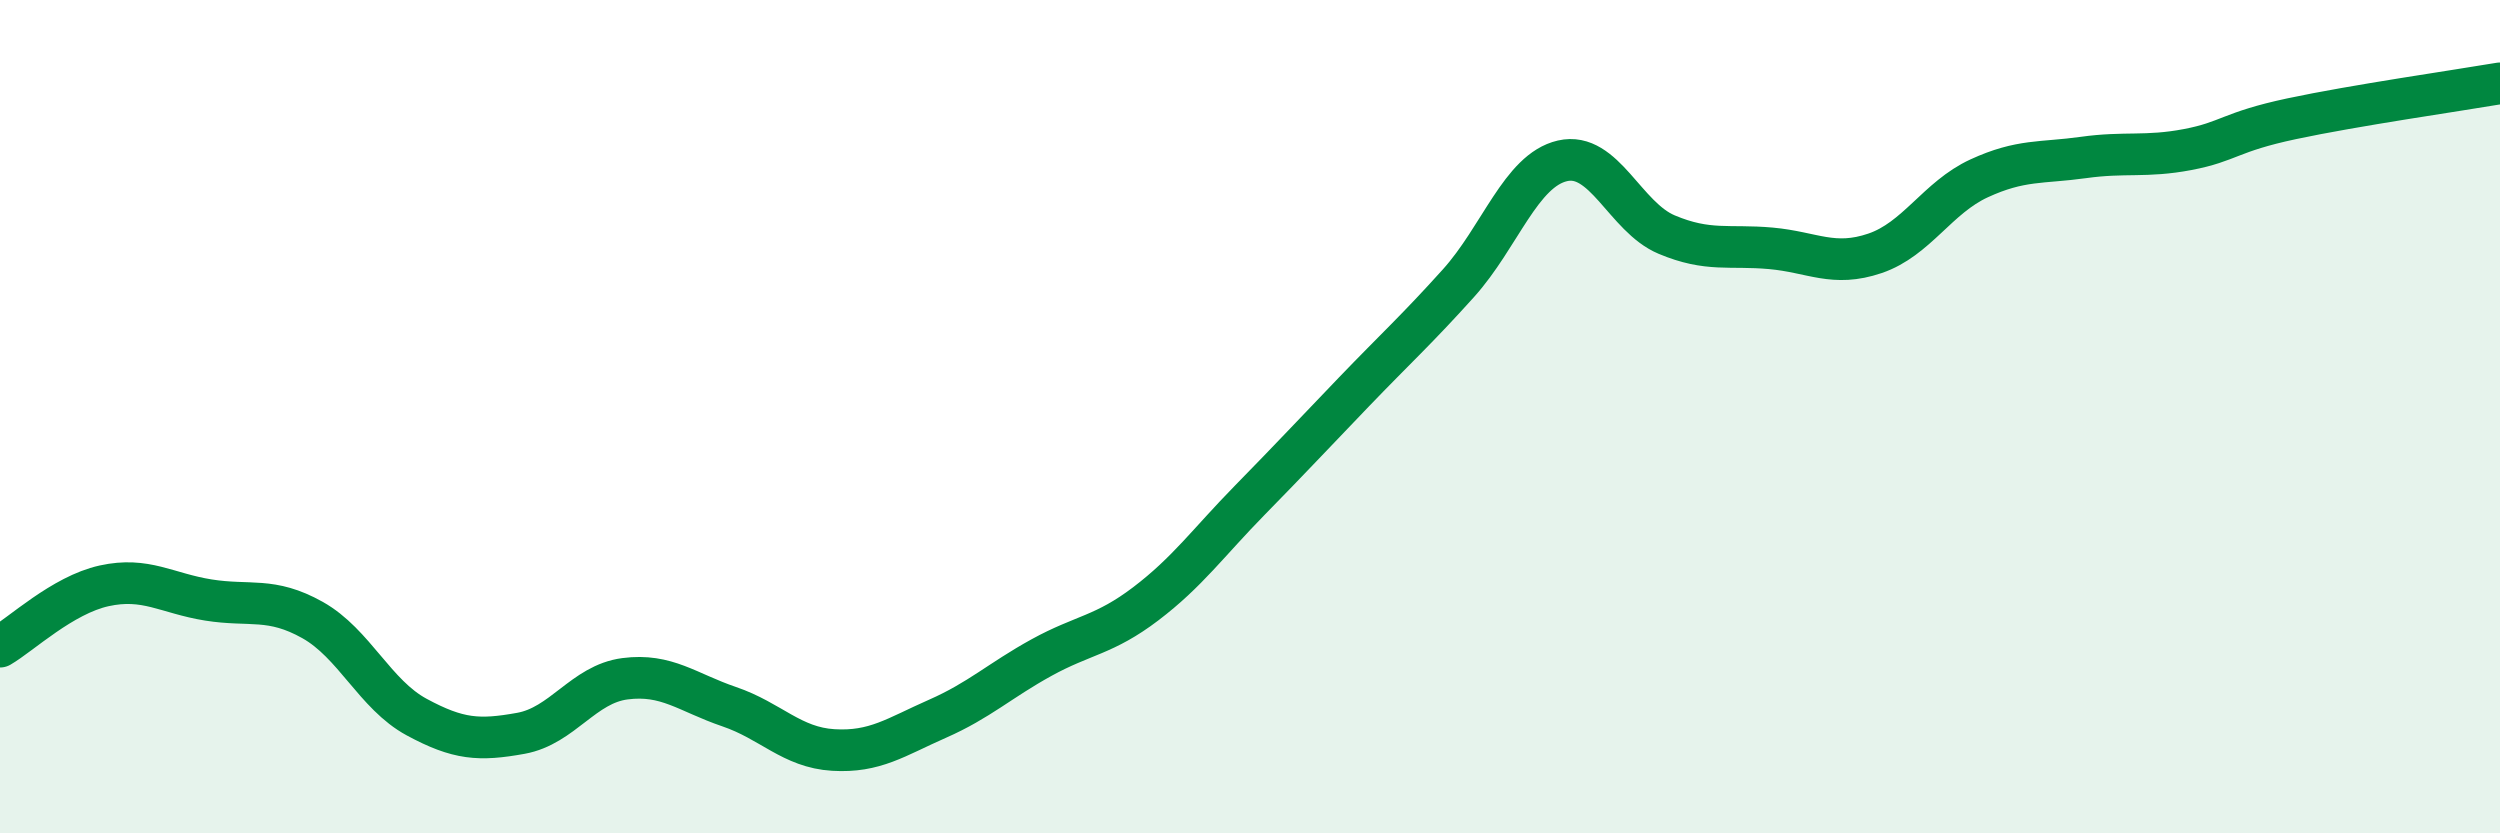
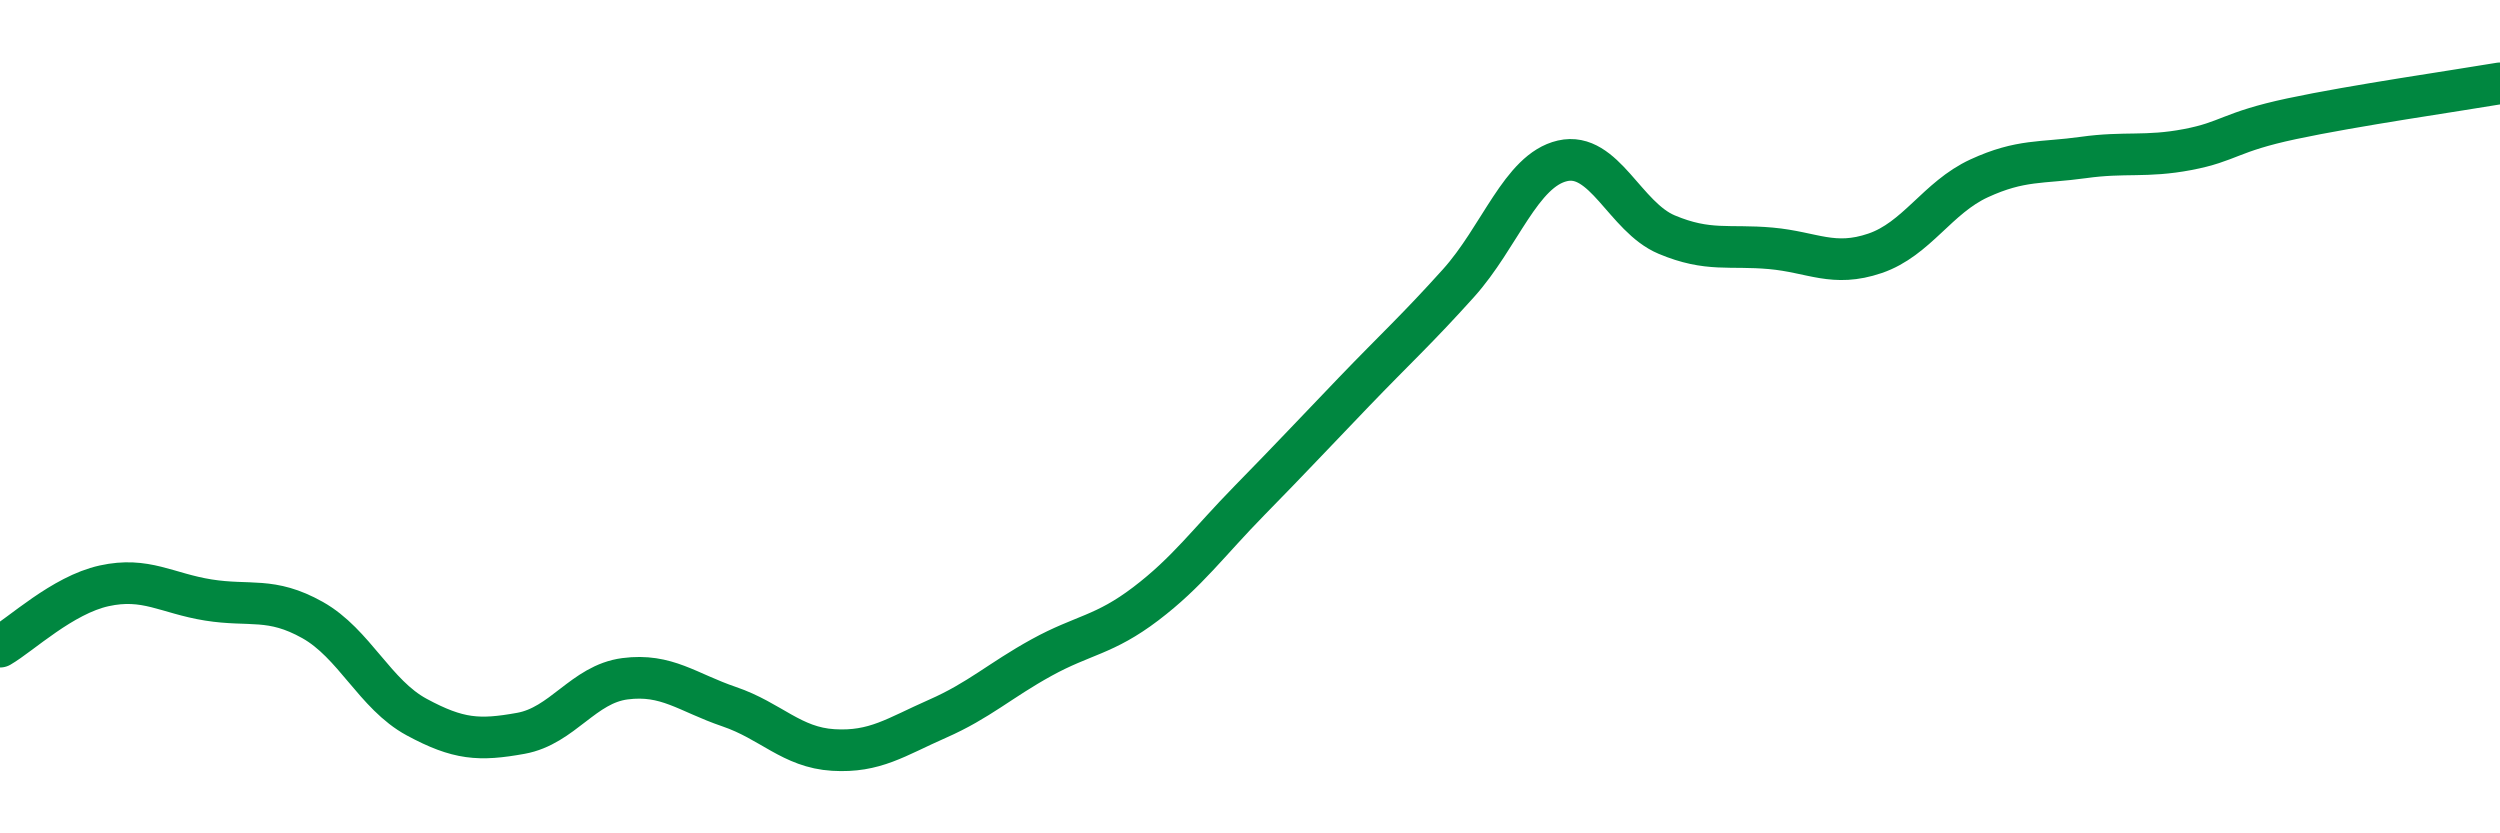
<svg xmlns="http://www.w3.org/2000/svg" width="60" height="20" viewBox="0 0 60 20">
-   <path d="M 0,15.52 C 0.5,15.23 1.5,14.28 2.5,14.06 C 3.5,13.84 4,14.24 5,14.4 C 6,14.56 6.5,14.32 7.5,14.88 C 8.5,15.44 9,16.67 10,17.21 C 11,17.75 11.5,17.78 12.5,17.6 C 13.5,17.42 14,16.42 15,16.29 C 16,16.16 16.5,16.62 17.5,16.96 C 18.5,17.3 19,17.94 20,18 C 21,18.06 21.5,17.69 22.5,17.25 C 23.5,16.81 24,16.33 25,15.78 C 26,15.23 26.5,15.25 27.5,14.49 C 28.5,13.73 29,13.02 30,12 C 31,10.98 31.5,10.44 32.5,9.4 C 33.5,8.36 34,7.91 35,6.8 C 36,5.69 36.5,4.09 37.5,3.86 C 38.5,3.63 39,5.21 40,5.63 C 41,6.05 41.5,5.87 42.5,5.96 C 43.5,6.05 44,6.42 45,6.08 C 46,5.74 46.5,4.74 47.5,4.28 C 48.5,3.82 49,3.92 50,3.78 C 51,3.64 51.5,3.78 52.5,3.59 C 53.5,3.4 53.5,3.17 55,2.85 C 56.5,2.53 59,2.17 60,2L60 20L0 20Z" fill="#008740" opacity="0.1" stroke-linecap="round" stroke-linejoin="round" />
  <path d="M 0,15.52 C 0.5,15.23 1.5,14.28 2.5,14.06 C 3.5,13.84 4,14.24 5,14.4 C 6,14.56 6.5,14.32 7.5,14.88 C 8.5,15.44 9,16.67 10,17.21 C 11,17.75 11.5,17.78 12.5,17.6 C 13.5,17.42 14,16.42 15,16.29 C 16,16.16 16.5,16.62 17.5,16.96 C 18.5,17.3 19,17.94 20,18 C 21,18.06 21.5,17.69 22.5,17.25 C 23.5,16.81 24,16.33 25,15.78 C 26,15.23 26.5,15.25 27.5,14.49 C 28.5,13.73 29,13.02 30,12 C 31,10.98 31.5,10.44 32.5,9.4 C 33.5,8.36 34,7.91 35,6.8 C 36,5.69 36.5,4.09 37.5,3.86 C 38.5,3.63 39,5.21 40,5.63 C 41,6.05 41.5,5.87 42.5,5.96 C 43.5,6.05 44,6.42 45,6.08 C 46,5.74 46.5,4.74 47.5,4.28 C 48.5,3.82 49,3.92 50,3.78 C 51,3.64 51.5,3.78 52.5,3.59 C 53.5,3.4 53.5,3.17 55,2.85 C 56.5,2.53 59,2.17 60,2" stroke="#008740" stroke-width="1" fill="none" stroke-linecap="round" stroke-linejoin="round" />
</svg>